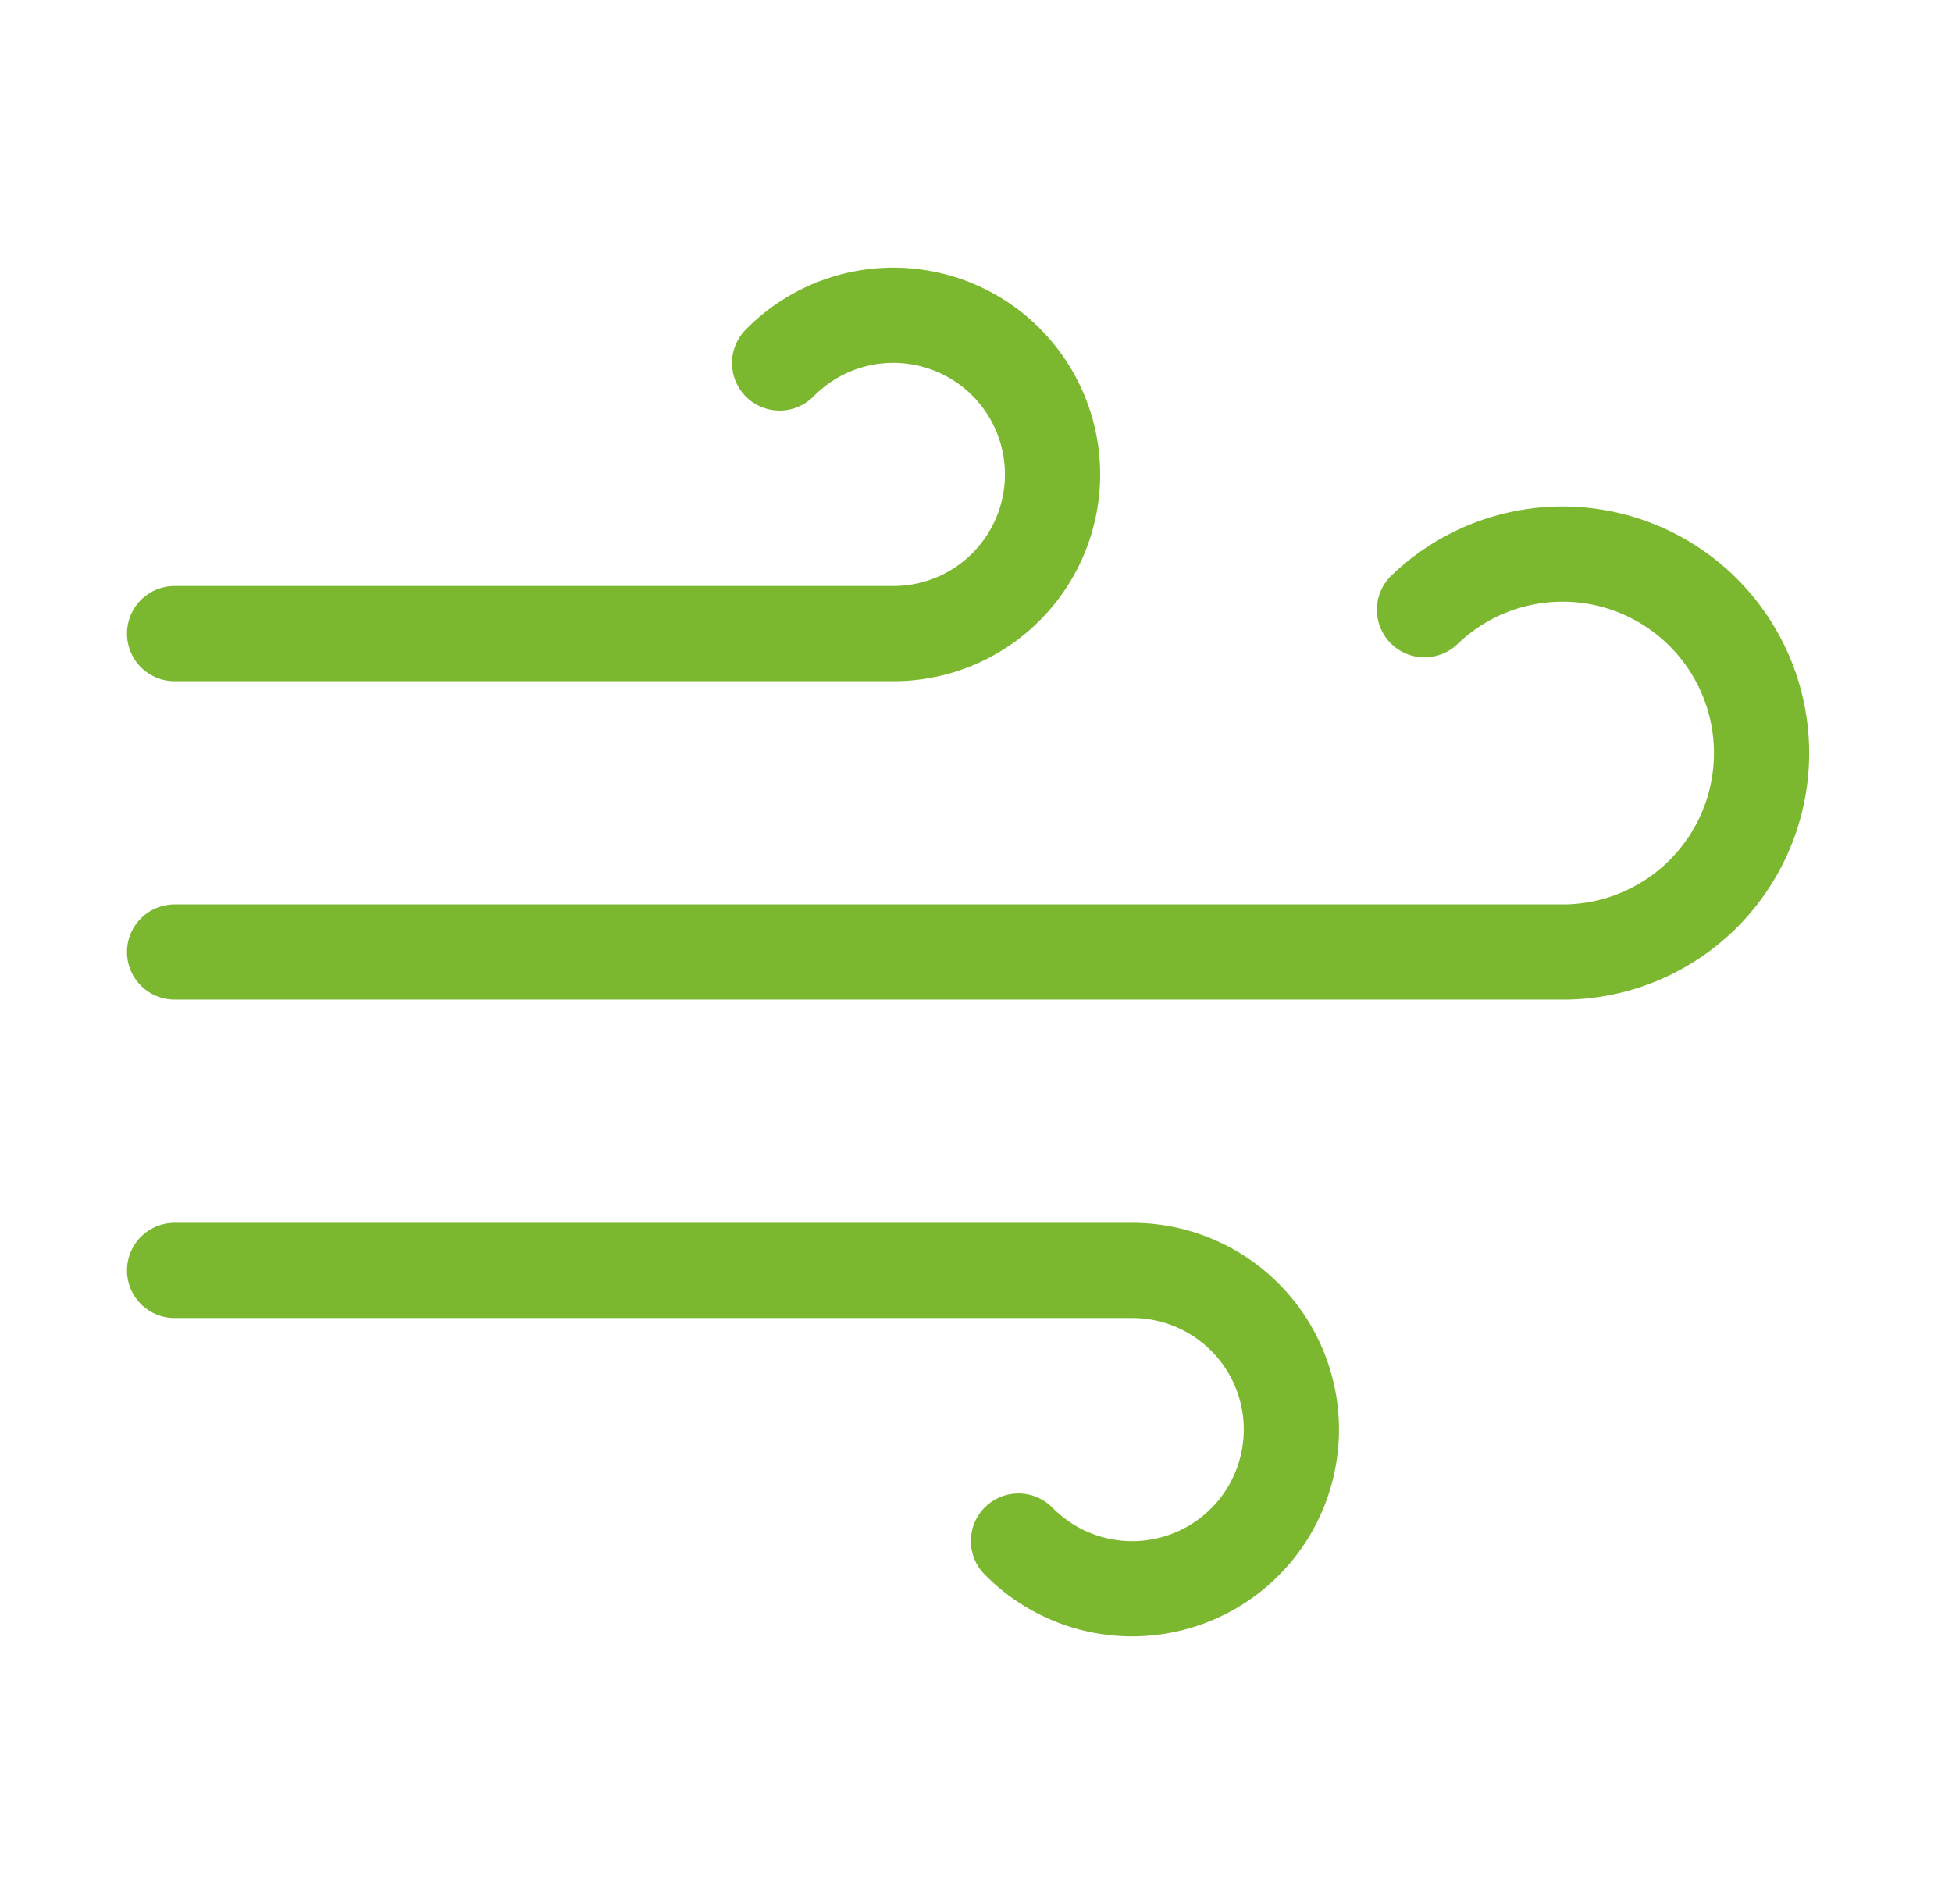
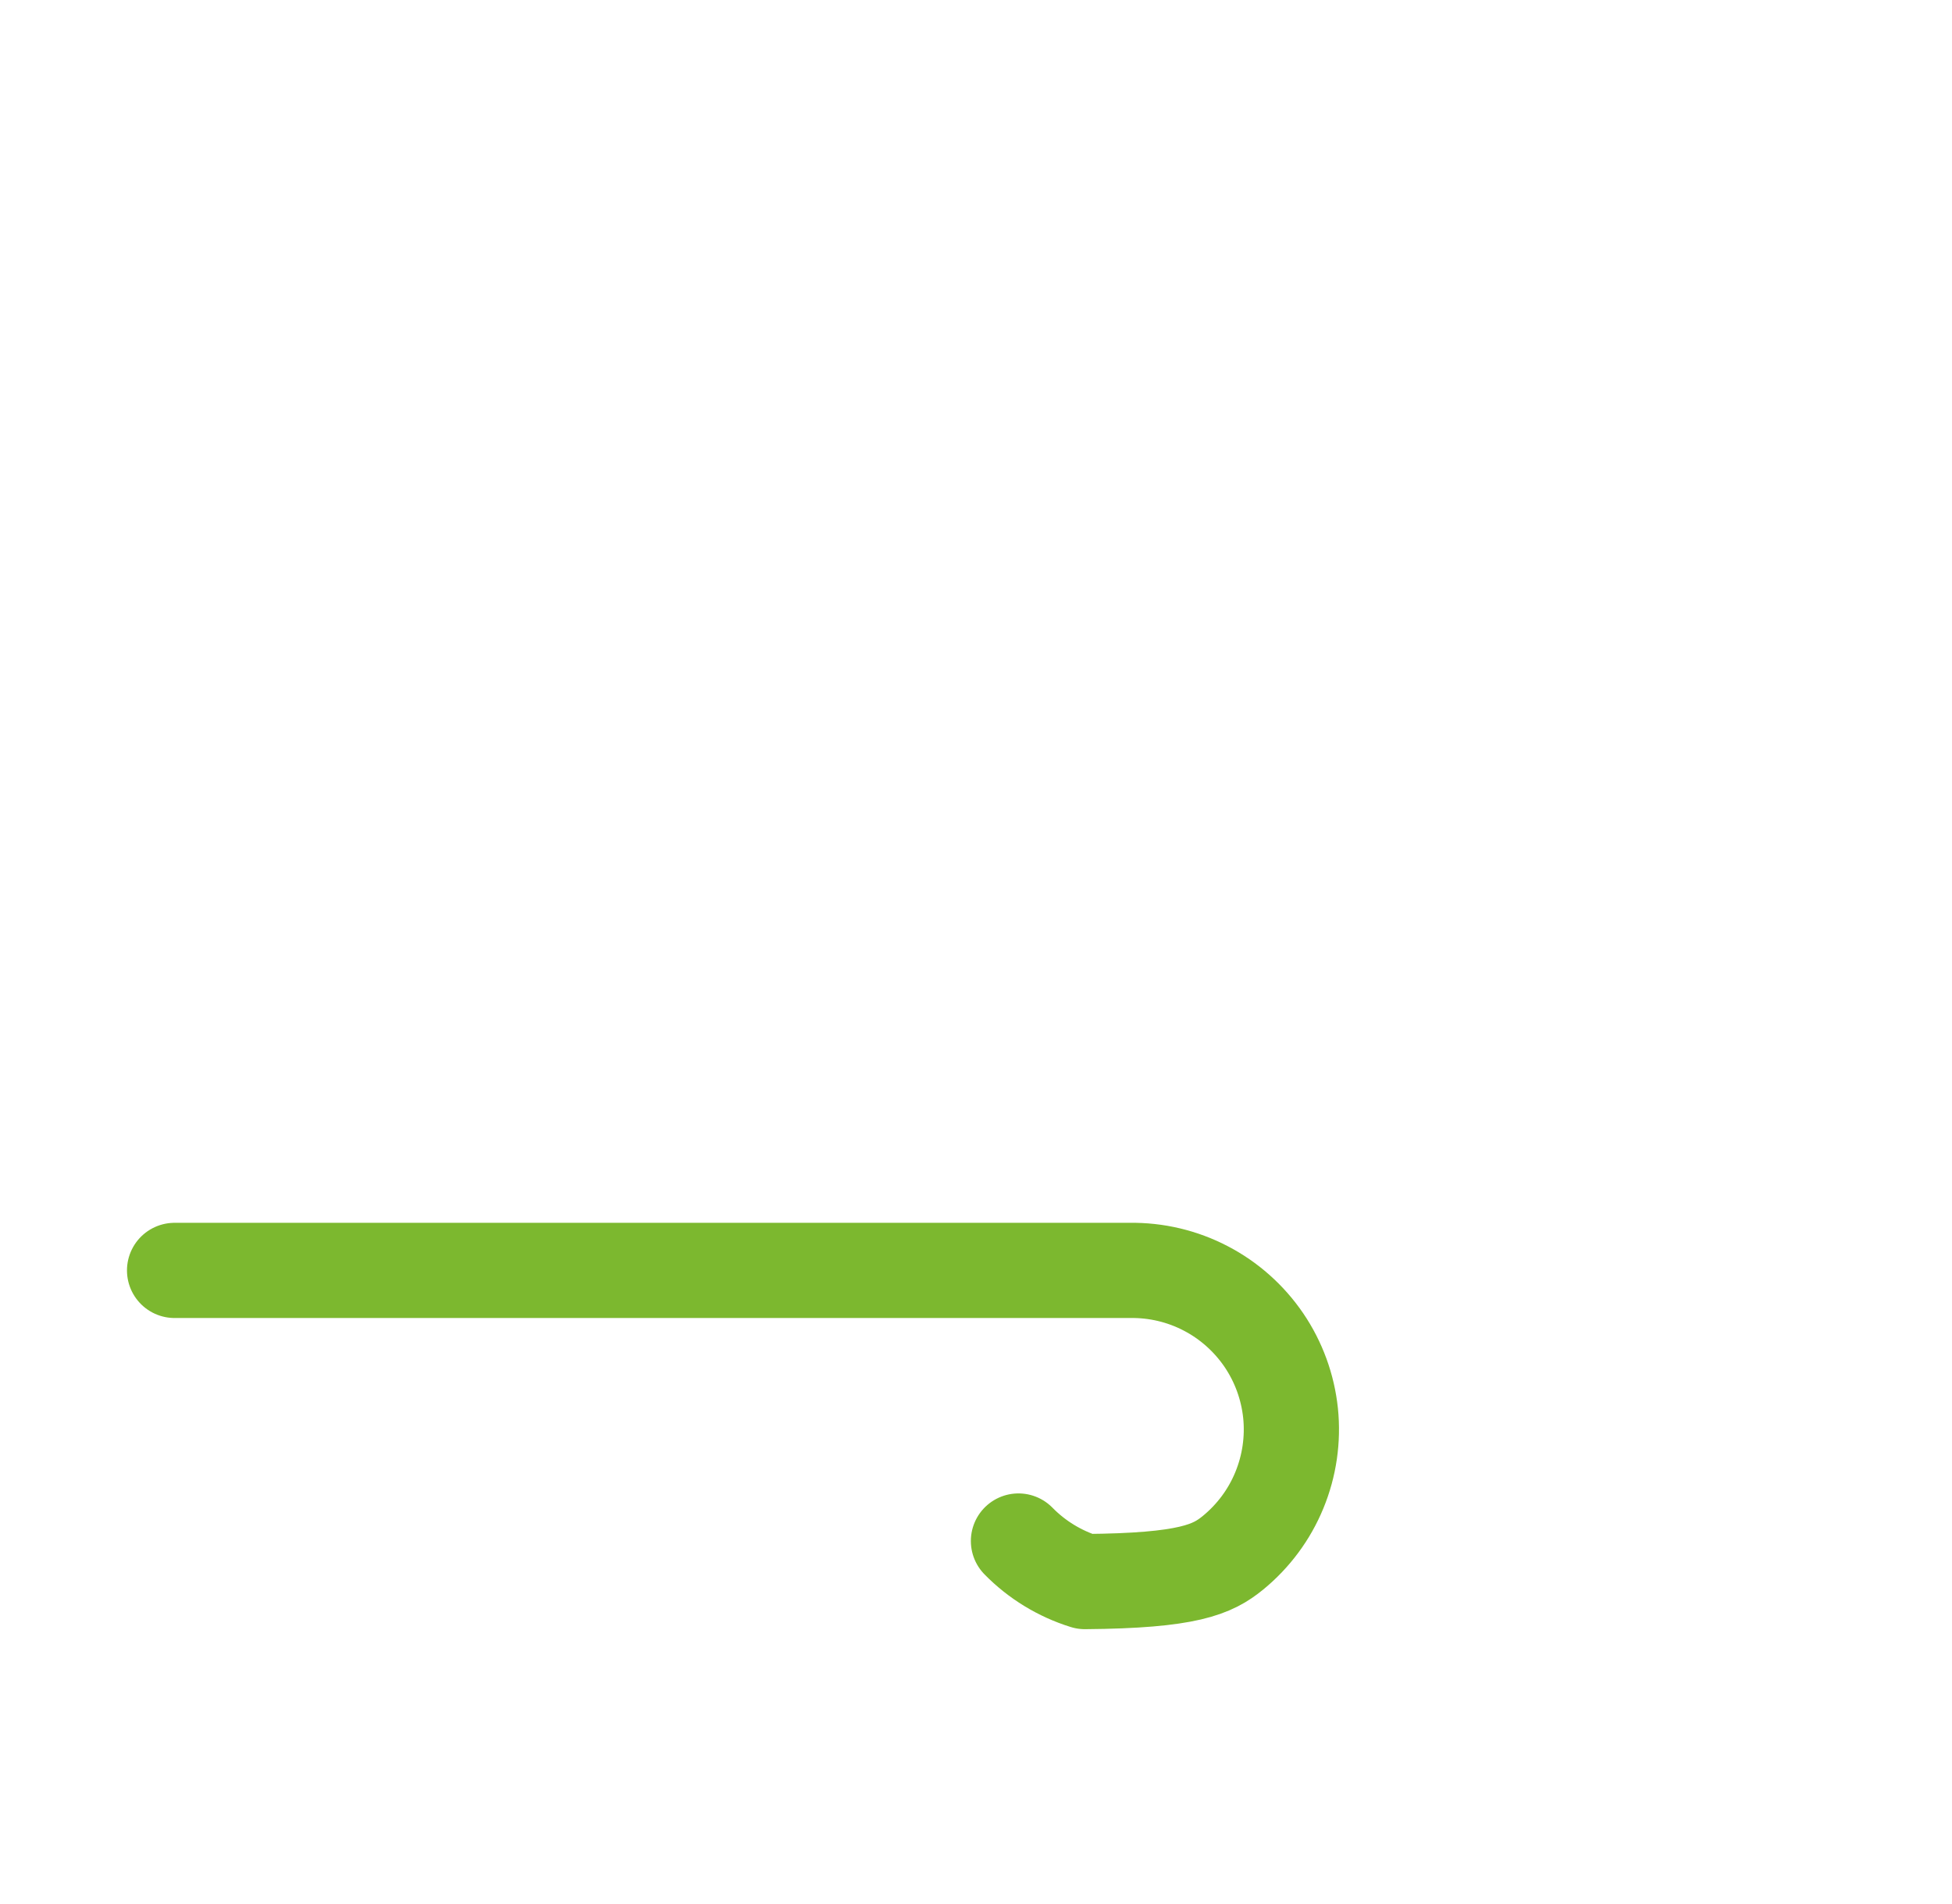
<svg xmlns="http://www.w3.org/2000/svg" width="41" height="40" viewBox="0 0 41 40" fill="none">
-   <path d="M29.92 12.81C30.41 12.338 31.006 11.993 31.659 11.805C32.312 11.616 33.001 11.59 33.666 11.727C34.332 11.865 34.953 12.163 35.478 12.595C36.002 13.027 36.413 13.58 36.676 14.207C36.938 14.834 37.044 15.515 36.984 16.192C36.923 16.869 36.699 17.52 36.33 18.091C35.961 18.662 35.459 19.134 34.866 19.466C34.274 19.799 33.609 19.982 32.93 20H3.667" stroke="#7CB82F" stroke-width="2" stroke-linecap="round" stroke-linejoin="round" />
-   <path d="M16.375 7.626C16.763 7.231 17.242 6.938 17.771 6.774C18.299 6.609 18.86 6.579 19.403 6.685C19.946 6.791 20.455 7.029 20.883 7.38C21.311 7.731 21.645 8.182 21.856 8.694C22.067 9.206 22.147 9.762 22.09 10.312C22.033 10.862 21.84 11.39 21.529 11.848C21.218 12.305 20.798 12.679 20.307 12.934C19.816 13.19 19.27 13.319 18.716 13.311H3.667" stroke="#7CB82F" stroke-width="2" stroke-linecap="round" stroke-linejoin="round" />
-   <path d="M21.392 32.374C21.779 32.769 22.259 33.062 22.787 33.226C23.316 33.391 23.877 33.421 24.42 33.315C24.963 33.209 25.471 32.97 25.899 32.62C26.327 32.269 26.662 31.818 26.872 31.306C27.083 30.794 27.163 30.238 27.107 29.688C27.049 29.137 26.857 28.61 26.546 28.152C26.234 27.695 25.815 27.321 25.324 27.066C24.833 26.81 24.286 26.681 23.733 26.689H3.667" stroke="#7CB82F" stroke-width="2" stroke-linecap="round" stroke-linejoin="round" />
+   <path d="M21.392 32.374C21.779 32.769 22.259 33.062 22.787 33.226C24.963 33.209 25.471 32.97 25.899 32.62C26.327 32.269 26.662 31.818 26.872 31.306C27.083 30.794 27.163 30.238 27.107 29.688C27.049 29.137 26.857 28.61 26.546 28.152C26.234 27.695 25.815 27.321 25.324 27.066C24.833 26.81 24.286 26.681 23.733 26.689H3.667" stroke="#7CB82F" stroke-width="2" stroke-linecap="round" stroke-linejoin="round" />
</svg>